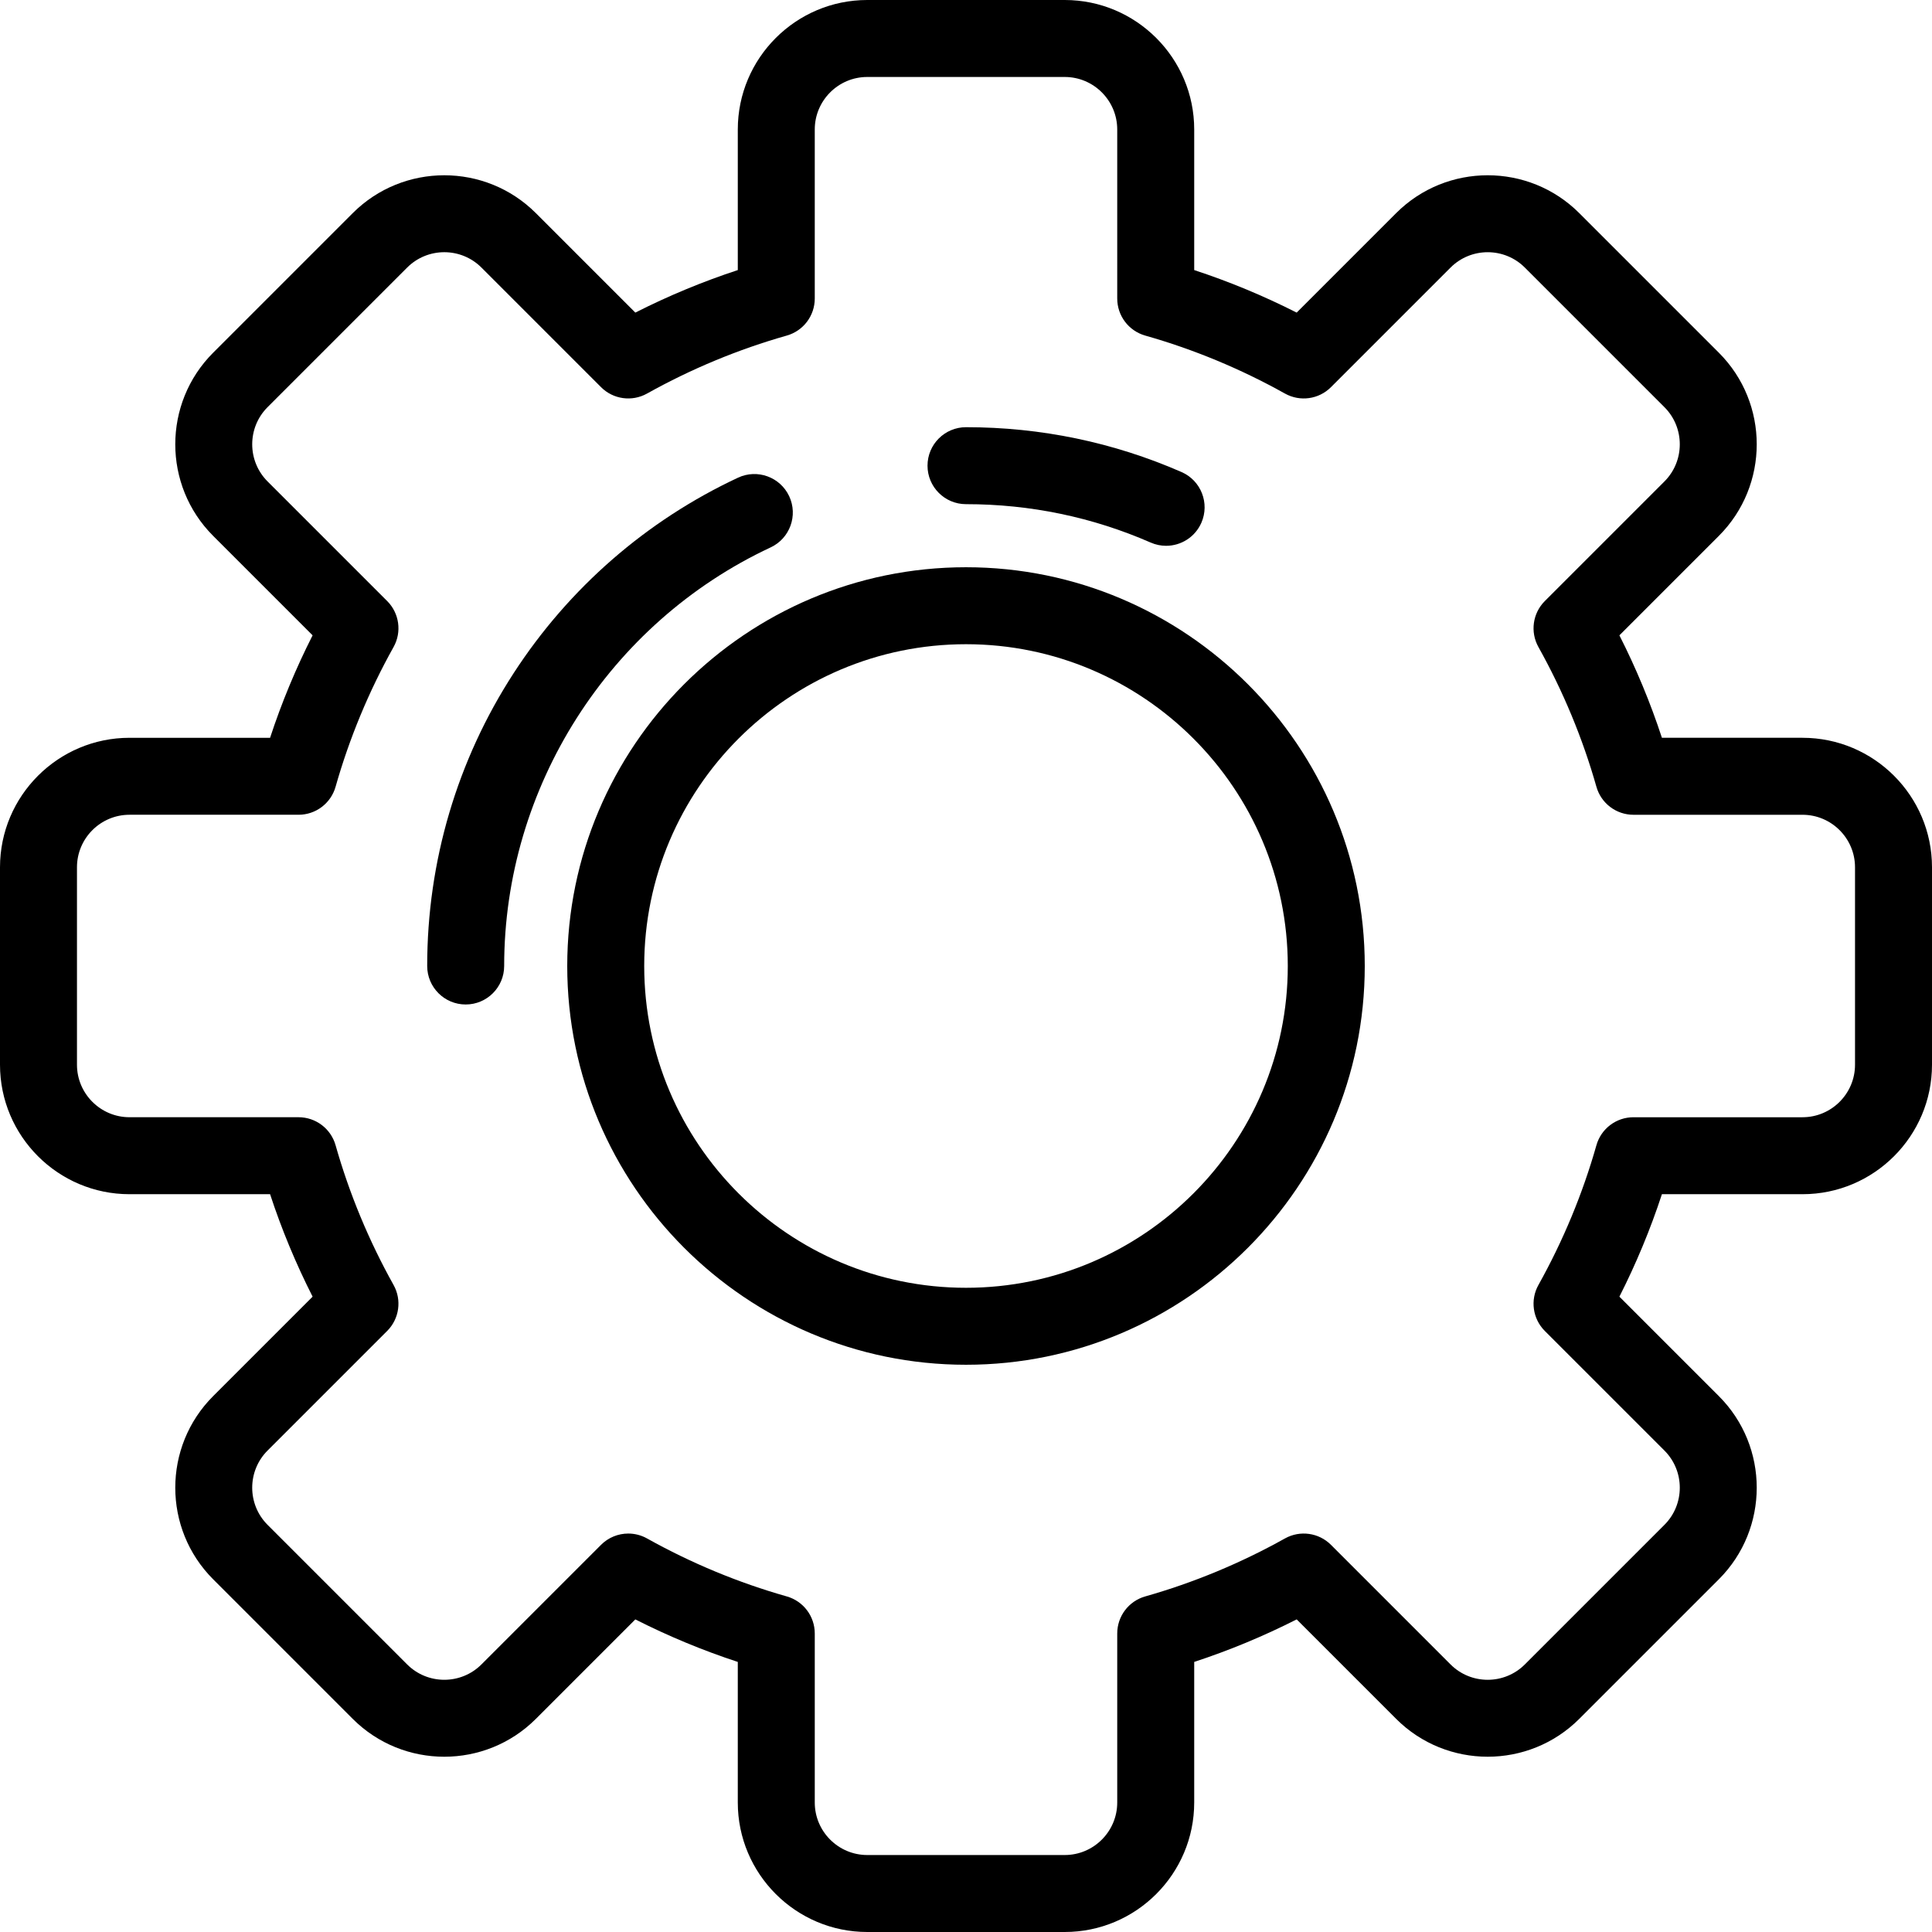
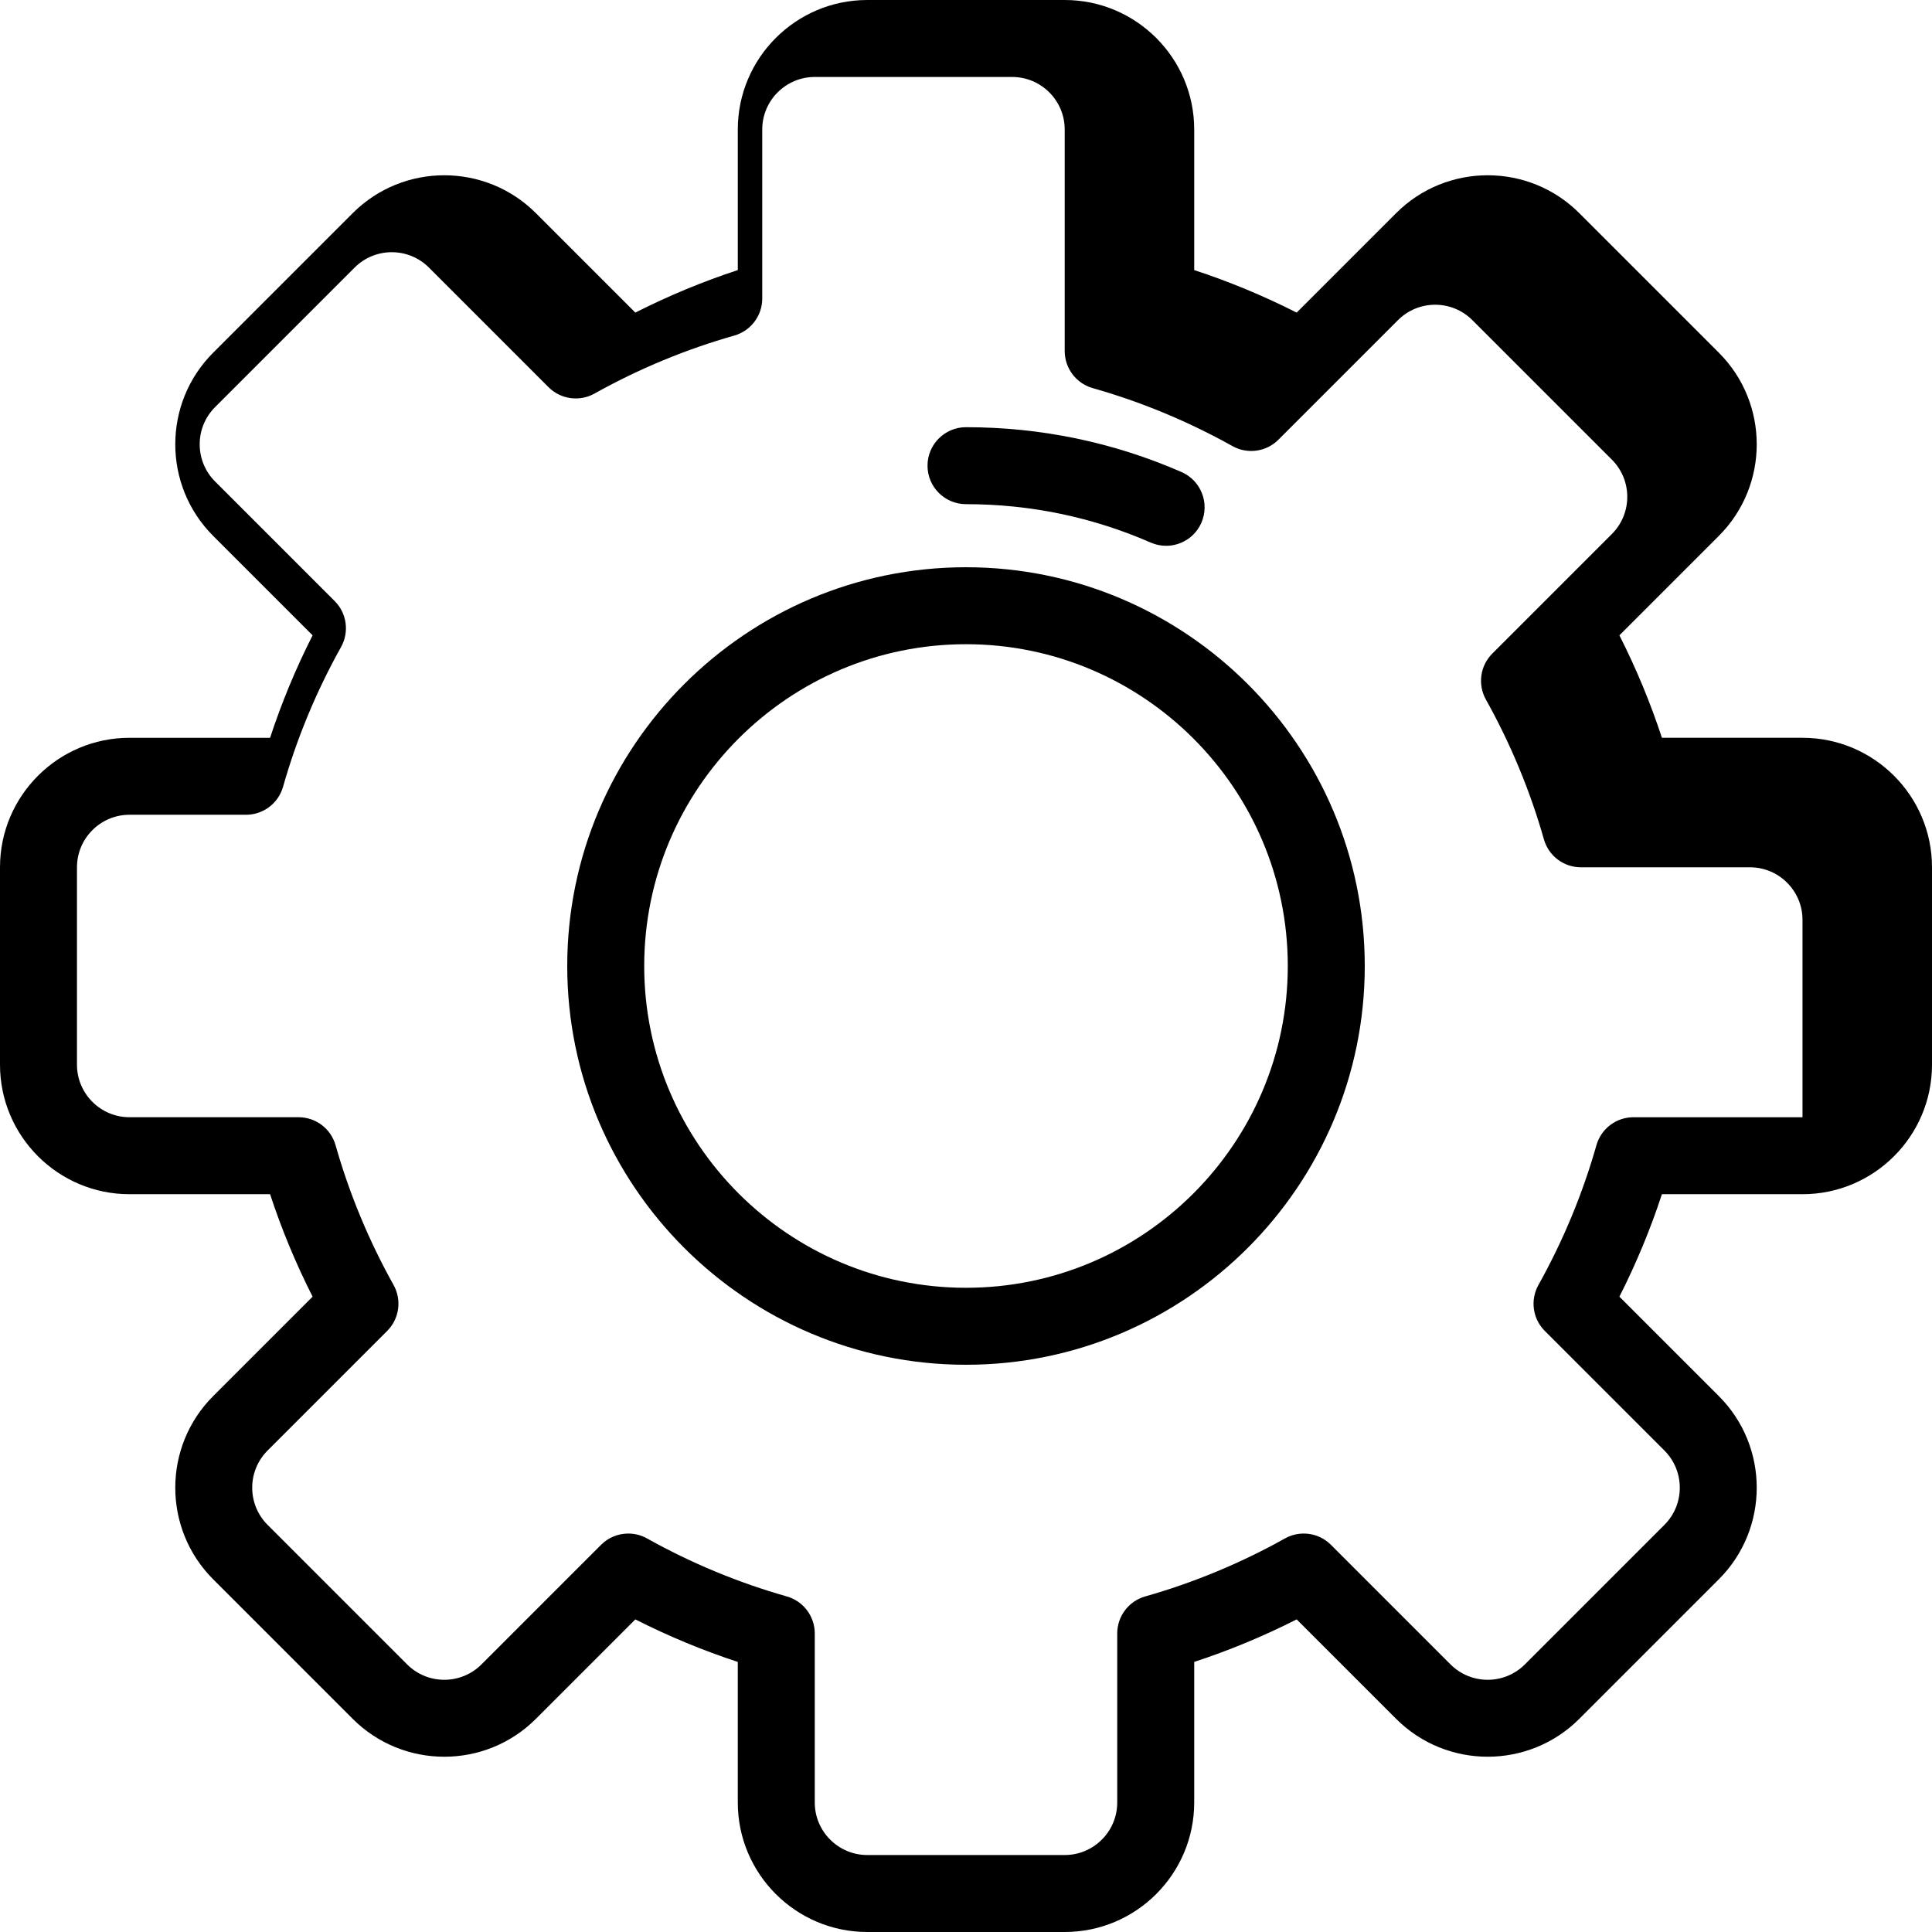
<svg xmlns="http://www.w3.org/2000/svg" fill="#000000" height="800px" width="800px" version="1.1" id="Layer_1" viewBox="0 0 502 502" xml:space="preserve">
  <g>
    <g>
-       <path d="M276.647,502h-51.295c-18.554,0-33.648-15.094-33.648-33.648v-36.527c-9.116-2.992-18.026-6.689-26.623-11.049    l-25.844,25.844c-13.119,13.119-34.467,13.119-47.586,0L55.38,410.348c-13.118-13.119-13.118-34.465,0-47.585l25.845-25.845    c-4.359-8.596-8.058-17.506-11.049-26.623H33.647C15.094,310.295,0,295.201,0,276.648v-51.296    c0-18.553,15.094-33.647,33.647-33.647h36.528c2.991-9.117,6.689-18.027,11.049-26.623L55.38,139.237    c-13.118-13.12-13.118-34.466,0-47.585L91.651,55.38c13.119-13.118,34.467-13.118,47.586,0l25.844,25.844    c8.597-4.36,17.507-8.058,26.623-11.049V33.648C191.704,15.094,206.799,0,225.353,0h51.295c18.554,0,33.648,15.094,33.648,33.648    v36.527c9.116,2.992,18.026,6.689,26.623,11.049l25.844-25.844c13.119-13.119,34.467-13.119,47.586,0l36.271,36.271    c13.118,13.119,13.118,34.465,0,47.585l-25.845,25.845c4.359,8.596,8.058,17.506,11.049,26.623h36.528    c18.554,0,33.647,15.094,33.647,33.647v51.296c0,18.553-15.094,33.647-33.647,33.647h-36.528    c-2.991,9.117-6.689,18.027-11.049,26.623l25.845,25.844c13.118,13.12,13.118,34.466,0,47.585l-36.271,36.272    c-13.119,13.118-34.467,13.118-47.586,0l-25.844-25.844c-8.597,4.36-17.507,8.058-26.623,11.049v36.527    C310.296,486.906,295.201,502,276.647,502z M163.247,398.469c1.666,0,3.344,0.416,4.873,1.27    c11.511,6.429,23.729,11.499,36.313,15.068c4.303,1.221,7.271,5.149,7.271,9.621v43.924c0,7.525,6.123,13.648,13.648,13.648    h51.295c7.525,0,13.648-6.123,13.648-13.648v-43.924c0-4.472,2.969-8.4,7.271-9.621c12.584-3.57,24.802-8.639,36.313-15.068    c3.904-2.18,8.784-1.504,11.947,1.66l31.078,31.079c5.32,5.32,13.98,5.322,19.301,0l36.271-36.271    c5.321-5.321,5.321-13.979,0-19.301l-31.079-31.078c-3.163-3.163-3.841-8.042-1.659-11.947    c6.428-11.51,11.498-23.728,15.068-36.313c1.221-4.302,5.148-7.271,9.62-7.271h43.925c7.525,0,13.647-6.122,13.647-13.647v-51.296    c0-7.525-6.122-13.647-13.647-13.647h-43.925c-4.472,0-8.399-2.969-9.62-7.271c-3.57-12.585-8.641-24.803-15.068-36.313    c-2.182-3.905-1.504-8.784,1.659-11.947l31.079-31.079c5.321-5.321,5.321-13.979,0-19.301l-36.271-36.271    c-5.32-5.32-13.98-5.322-19.301,0l-31.078,31.078c-3.162,3.164-8.04,3.84-11.947,1.66c-11.511-6.429-23.729-11.499-36.313-15.068    c-4.303-1.221-7.271-5.149-7.271-9.621V33.648c0-7.525-6.123-13.648-13.648-13.648h-51.295c-7.525,0-13.648,6.123-13.648,13.648    v43.924c0,4.472-2.969,8.4-7.271,9.621c-12.584,3.57-24.802,8.639-36.313,15.068c-3.904,2.181-8.784,1.503-11.947-1.66    l-31.078-31.079c-5.32-5.32-13.98-5.322-19.301,0l-36.271,36.271c-5.321,5.321-5.321,13.979,0,19.301l31.079,31.078    c3.163,3.163,3.841,8.042,1.659,11.947c-6.428,11.51-11.498,23.728-15.068,36.313c-1.221,4.302-5.148,7.271-9.62,7.271H33.647    c-7.525,0-13.647,6.122-13.647,13.647v51.296c0,7.525,6.122,13.647,13.647,13.647h43.925c4.472,0,8.399,2.969,9.62,7.271    c3.57,12.585,8.641,24.803,15.068,36.313c2.182,3.905,1.504,8.784-1.659,11.947l-31.079,31.079    c-5.321,5.321-5.321,13.979,0,19.301l36.271,36.271c5.32,5.32,13.98,5.322,19.301,0l31.078-31.078    C158.098,399.474,160.658,398.469,163.247,398.469z M251,354.611c-57.132,0-103.611-46.48-103.611-103.611    S193.868,147.389,251,147.389S354.611,193.869,354.611,251S308.132,354.611,251,354.611z M251,167.389    c-46.104,0-83.611,37.508-83.611,83.611s37.508,83.611,83.611,83.611s83.611-37.508,83.611-83.611S297.104,167.389,251,167.389z" />
+       <path d="M276.647,502h-51.295c-18.554,0-33.648-15.094-33.648-33.648v-36.527c-9.116-2.992-18.026-6.689-26.623-11.049    l-25.844,25.844c-13.119,13.119-34.467,13.119-47.586,0L55.38,410.348c-13.118-13.119-13.118-34.465,0-47.585l25.845-25.845    c-4.359-8.596-8.058-17.506-11.049-26.623H33.647C15.094,310.295,0,295.201,0,276.648v-51.296    c0-18.553,15.094-33.647,33.647-33.647h36.528c2.991-9.117,6.689-18.027,11.049-26.623L55.38,139.237    c-13.118-13.12-13.118-34.466,0-47.585L91.651,55.38c13.119-13.118,34.467-13.118,47.586,0l25.844,25.844    c8.597-4.36,17.507-8.058,26.623-11.049V33.648C191.704,15.094,206.799,0,225.353,0h51.295c18.554,0,33.648,15.094,33.648,33.648    v36.527c9.116,2.992,18.026,6.689,26.623,11.049l25.844-25.844c13.119-13.119,34.467-13.119,47.586,0l36.271,36.271    c13.118,13.119,13.118,34.465,0,47.585l-25.845,25.845c4.359,8.596,8.058,17.506,11.049,26.623h36.528    c18.554,0,33.647,15.094,33.647,33.647v51.296c0,18.553-15.094,33.647-33.647,33.647h-36.528    c-2.991,9.117-6.689,18.027-11.049,26.623l25.845,25.844c13.118,13.12,13.118,34.466,0,47.585l-36.271,36.272    c-13.119,13.118-34.467,13.118-47.586,0l-25.844-25.844c-8.597,4.36-17.507,8.058-26.623,11.049v36.527    C310.296,486.906,295.201,502,276.647,502z M163.247,398.469c1.666,0,3.344,0.416,4.873,1.27    c11.511,6.429,23.729,11.499,36.313,15.068c4.303,1.221,7.271,5.149,7.271,9.621v43.924c0,7.525,6.123,13.648,13.648,13.648    h51.295c7.525,0,13.648-6.123,13.648-13.648v-43.924c0-4.472,2.969-8.4,7.271-9.621c12.584-3.57,24.802-8.639,36.313-15.068    c3.904-2.18,8.784-1.504,11.947,1.66l31.078,31.079c5.32,5.32,13.98,5.322,19.301,0l36.271-36.271    c5.321-5.321,5.321-13.979,0-19.301l-31.079-31.078c-3.163-3.163-3.841-8.042-1.659-11.947    c6.428-11.51,11.498-23.728,15.068-36.313c1.221-4.302,5.148-7.271,9.62-7.271h43.925v-51.296    c0-7.525-6.122-13.647-13.647-13.647h-43.925c-4.472,0-8.399-2.969-9.62-7.271c-3.57-12.585-8.641-24.803-15.068-36.313    c-2.182-3.905-1.504-8.784,1.659-11.947l31.079-31.079c5.321-5.321,5.321-13.979,0-19.301l-36.271-36.271    c-5.32-5.32-13.98-5.322-19.301,0l-31.078,31.078c-3.162,3.164-8.04,3.84-11.947,1.66c-11.511-6.429-23.729-11.499-36.313-15.068    c-4.303-1.221-7.271-5.149-7.271-9.621V33.648c0-7.525-6.123-13.648-13.648-13.648h-51.295c-7.525,0-13.648,6.123-13.648,13.648    v43.924c0,4.472-2.969,8.4-7.271,9.621c-12.584,3.57-24.802,8.639-36.313,15.068c-3.904,2.181-8.784,1.503-11.947-1.66    l-31.078-31.079c-5.32-5.32-13.98-5.322-19.301,0l-36.271,36.271c-5.321,5.321-5.321,13.979,0,19.301l31.079,31.078    c3.163,3.163,3.841,8.042,1.659,11.947c-6.428,11.51-11.498,23.728-15.068,36.313c-1.221,4.302-5.148,7.271-9.62,7.271H33.647    c-7.525,0-13.647,6.122-13.647,13.647v51.296c0,7.525,6.122,13.647,13.647,13.647h43.925c4.472,0,8.399,2.969,9.62,7.271    c3.57,12.585,8.641,24.803,15.068,36.313c2.182,3.905,1.504,8.784-1.659,11.947l-31.079,31.079    c-5.321,5.321-5.321,13.979,0,19.301l36.271,36.271c5.32,5.32,13.98,5.322,19.301,0l31.078-31.078    C158.098,399.474,160.658,398.469,163.247,398.469z M251,354.611c-57.132,0-103.611-46.48-103.611-103.611    S193.868,147.389,251,147.389S354.611,193.869,354.611,251S308.132,354.611,251,354.611z M251,167.389    c-46.104,0-83.611,37.508-83.611,83.611s37.508,83.611,83.611,83.611s83.611-37.508,83.611-83.611S297.104,167.389,251,167.389z" />
    </g>
    <g>
-       <path d="M121,261c-5.522,0-10-4.477-10-10c0-27.143,7.779-53.472,22.498-76.142c14.331-22.074,34.479-39.62,58.267-50.743    c5.002-2.341,10.954-0.18,13.294,4.823s0.18,10.955-4.823,13.294C158.177,161.899,131,204.593,131,251    C131,256.523,126.522,261,121,261z" />
-     </g>
+       </g>
    <g>
      <path d="M302.994,141.819c-1.337,0-2.695-0.27-3.999-0.839C283.838,134.358,267.689,131,251,131c-5.522,0-10-4.477-10-10    s4.478-10,10-10c19.463,0,38.305,3.92,56.003,11.653c5.061,2.211,7.371,8.106,5.16,13.167    C310.521,139.578,306.848,141.819,302.994,141.819z" />
    </g>
  </g>
</svg>